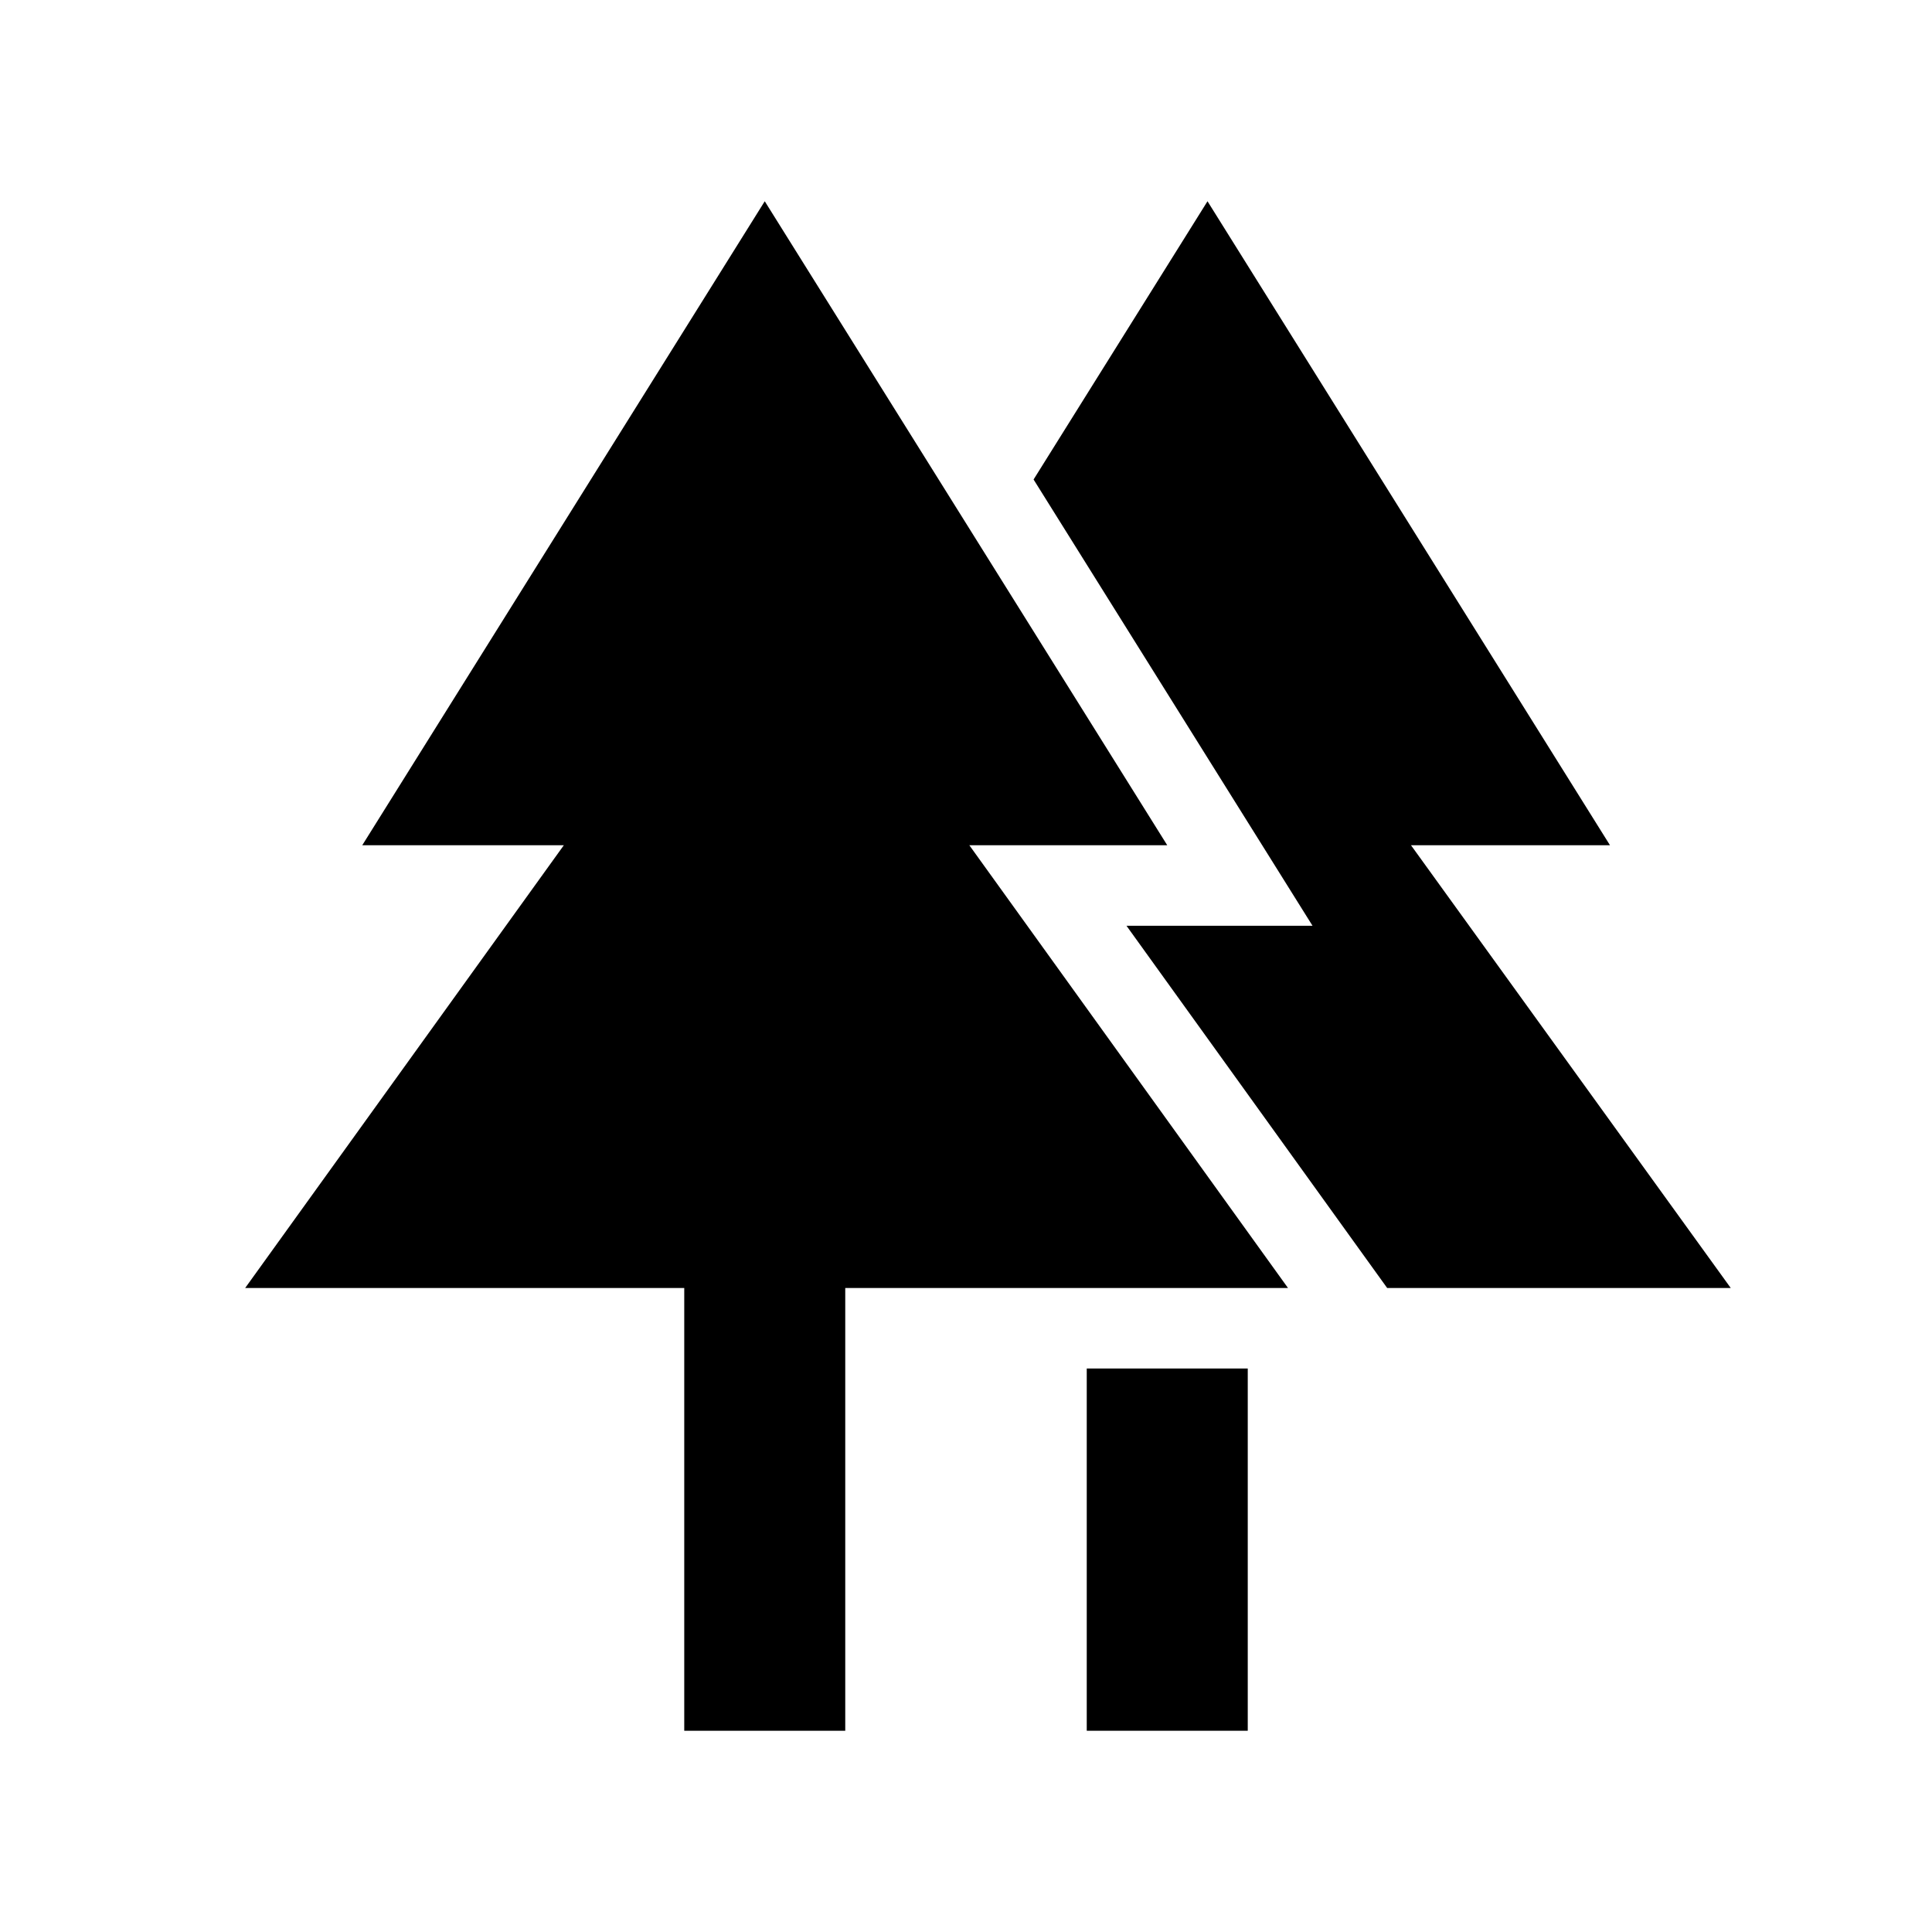
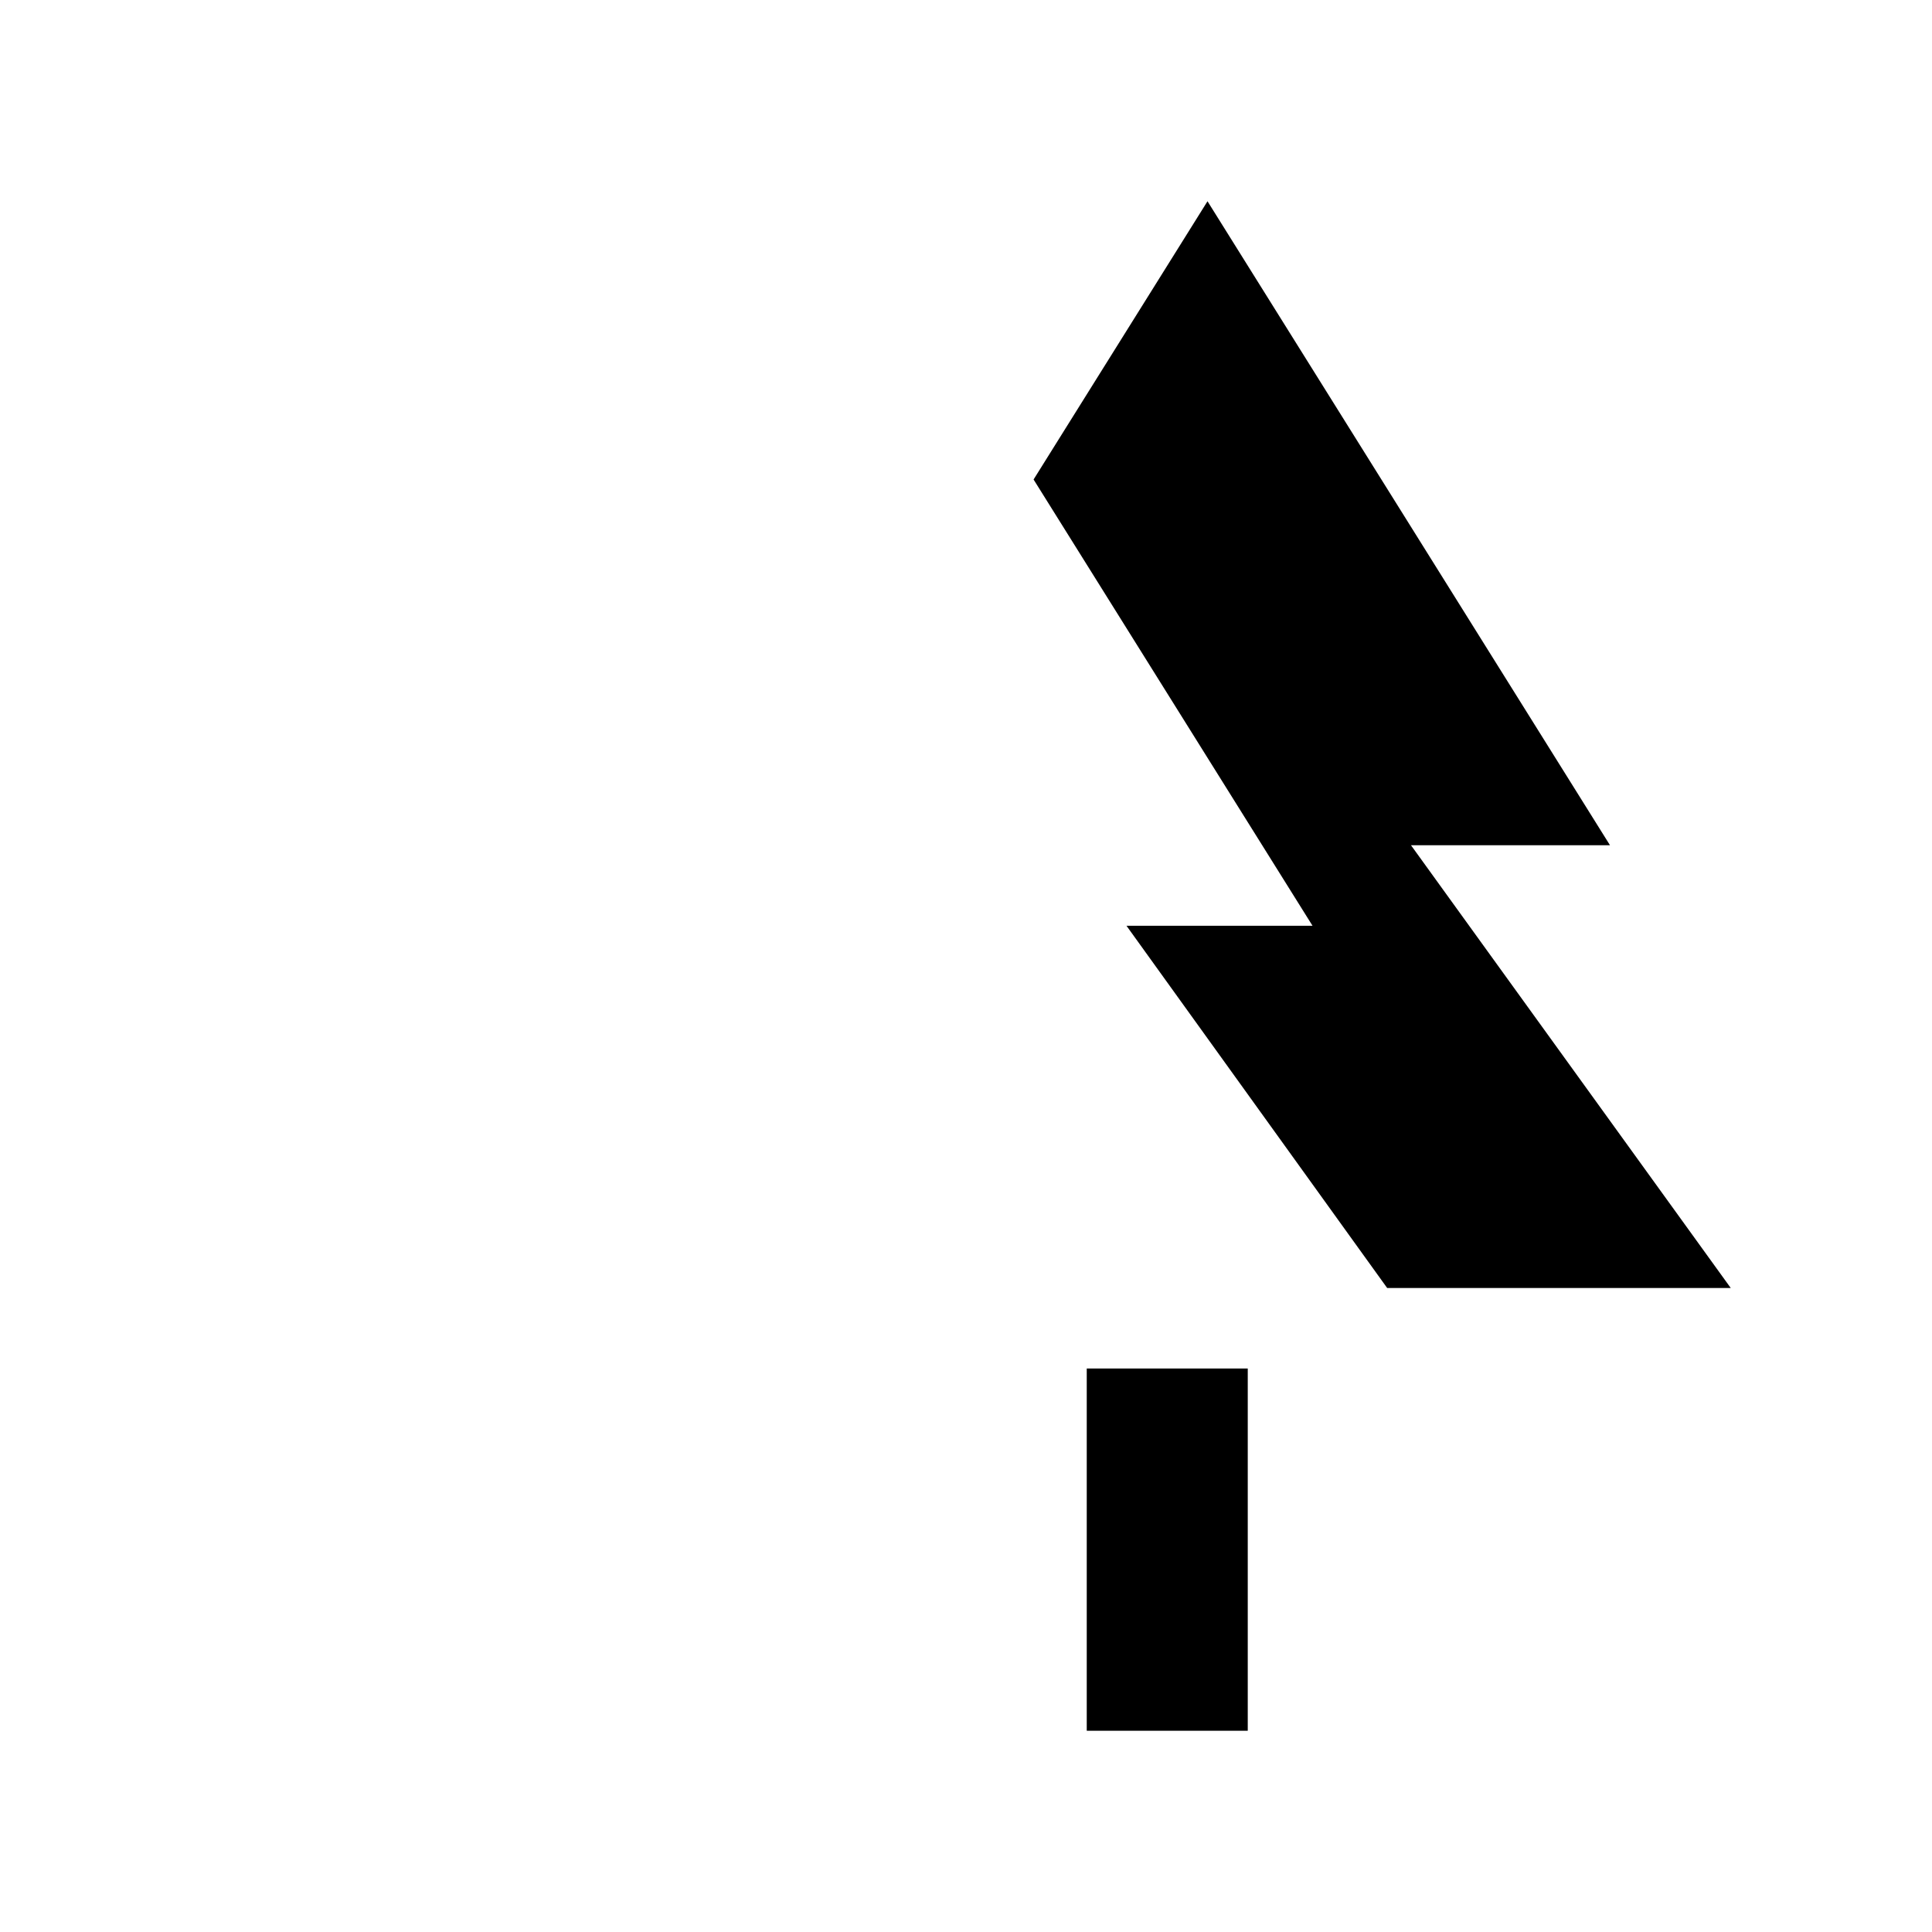
<svg xmlns="http://www.w3.org/2000/svg" viewBox="0 0 48 48">
  <path d="m27 34h4v9h-4z" />
  <path d="m30.696 19.94 1.913 3.06h-4.622l5.636 7.832.841 1.168h8.536l-7.944-11h4.944l-10-16-4.321 6.913z" />
-   <path d="m32 32-7.917-11h4.917l-10-16-10 16h5.008l-7.917 11h10.909v11h4v-11z" />
</svg>